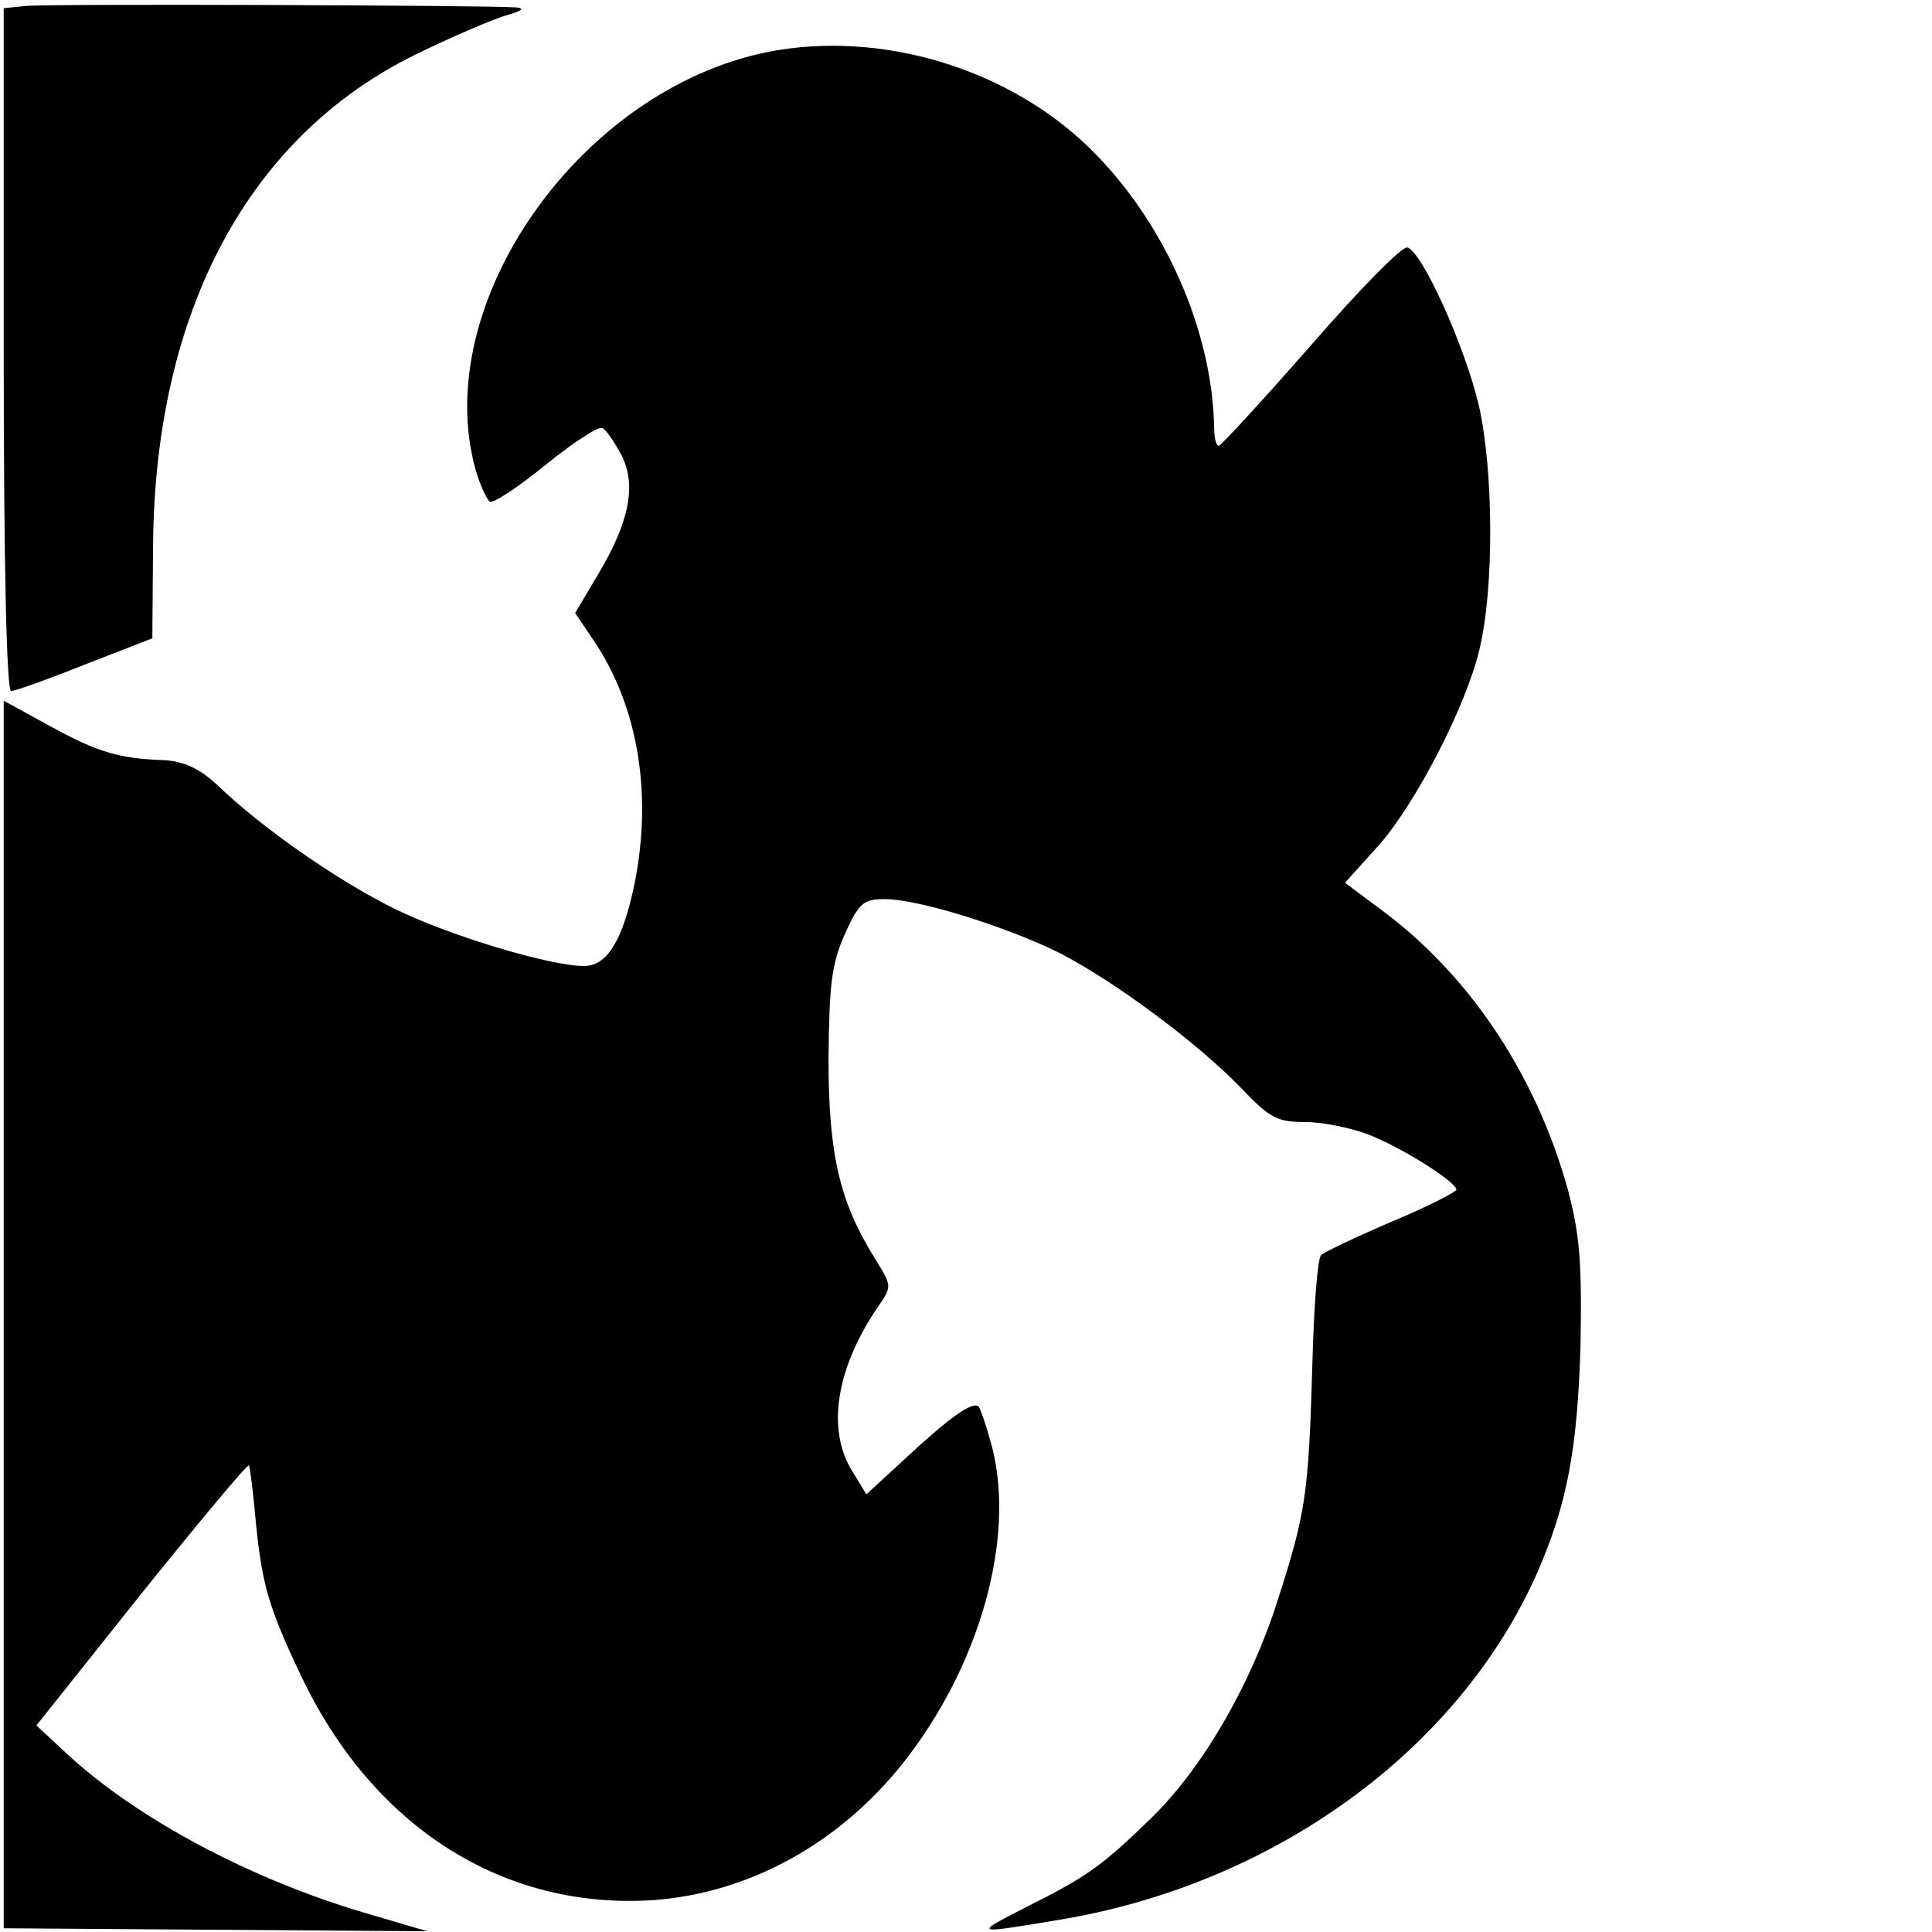
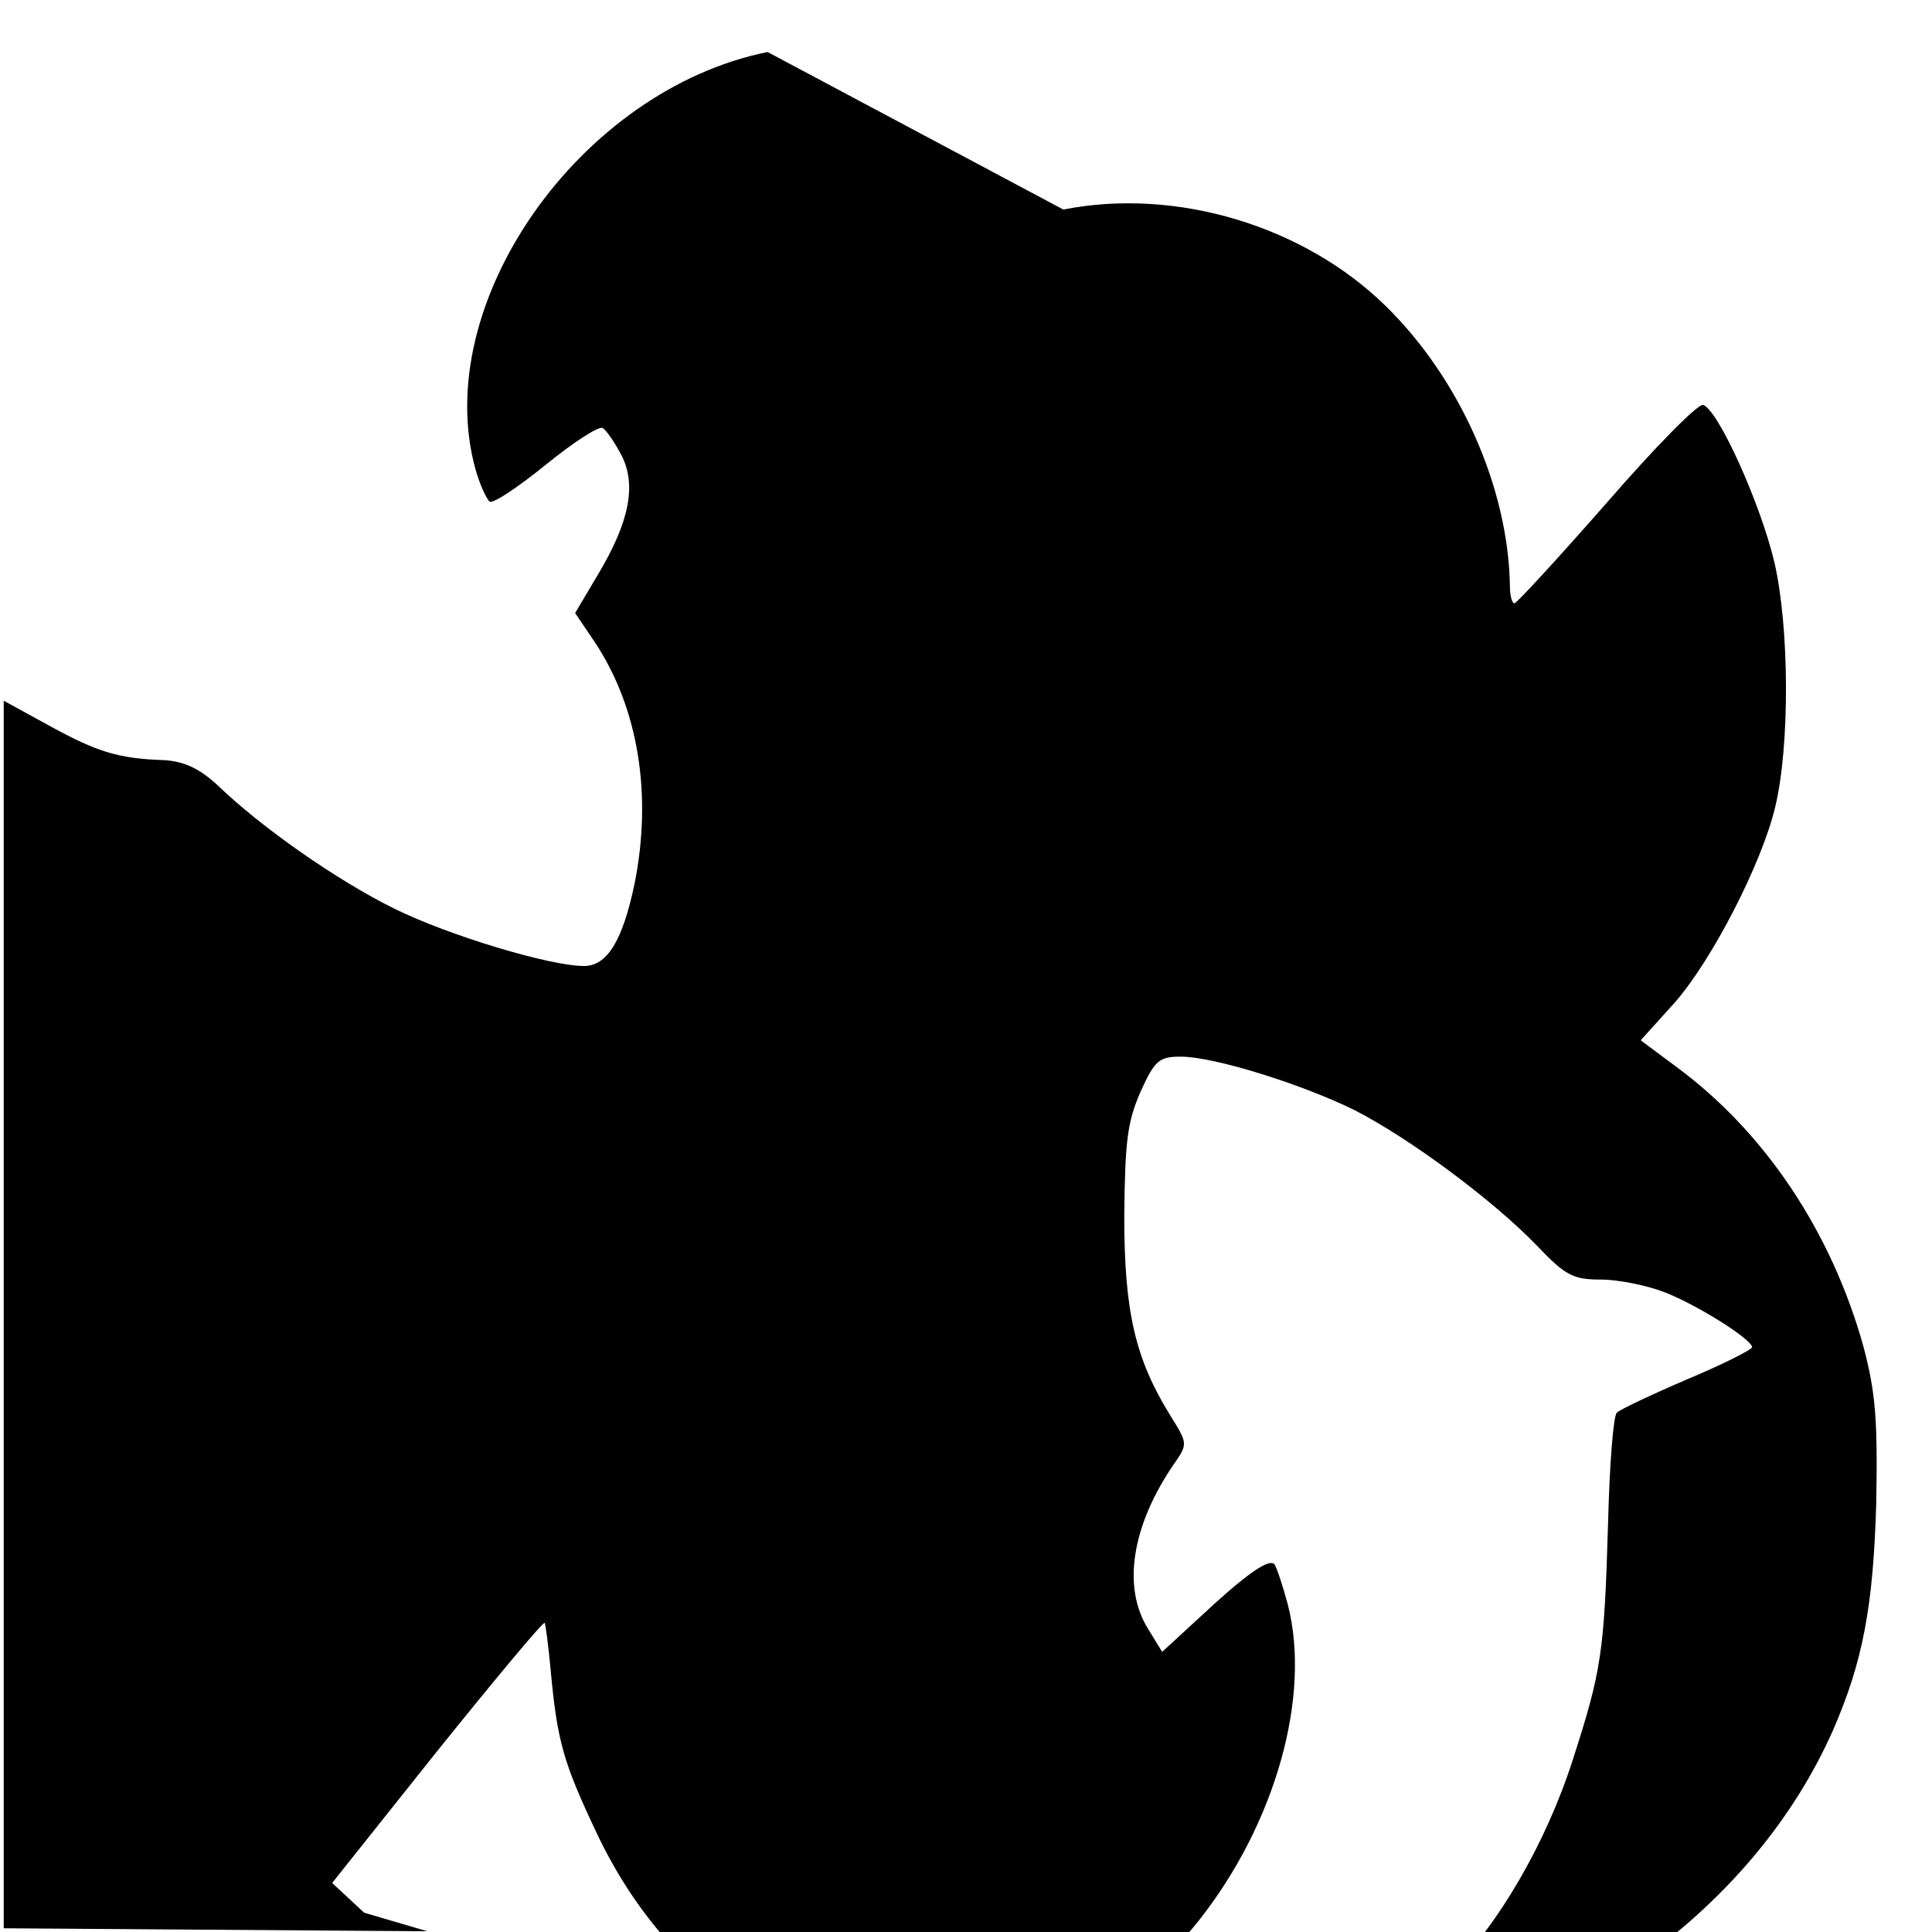
<svg xmlns="http://www.w3.org/2000/svg" version="1.0" width="260pt" height="260pt" viewBox="0 0 260 260" preserveAspectRatio="xMidYMid meet">
  <g transform="translate(0,260) scale(0.1,-0.1)" fill="#000000" stroke="none">
-     <path d="M35 2592 l-30 -3 0 -459 c0 -294 4 -460 10 -460 5 0 50 16 100 36 l90 35 1 127 c3 314 129 549 354 659 47 23 101 46 120 52 22 6 27 10 15 11 -40 3 -631 5 -660 2z" />
-     <path d="M1033 2530 c-253 -51 -455 -339 -393 -562 6 -21 15 -40 19 -43 5 -3 39 20 76 50 37 30 71 52 76 49 5 -3 16 -19 25 -36 21 -40 11 -90 -30 -159 l-32 -54 27 -40 c58 -88 77 -204 53 -324 -16 -77 -37 -111 -68 -111 -46 0 -182 41 -255 77 -77 38 -179 109 -239 167 -24 22 -44 31 -70 33 -63 2 -91 11 -155 46 l-62 34 0 -826 0 -826 285 -2 285 -2 -85 25 c-152 45 -303 125 -398 212 l-43 40 141 177 c78 97 143 175 145 173 1 -1 5 -30 8 -63 9 -97 17 -125 63 -222 97 -203 273 -314 475 -300 128 10 248 76 334 184 103 130 152 302 120 426 -7 26 -15 50 -18 54 -8 8 -40 -15 -101 -72 l-50 -46 -19 31 c-35 56 -22 139 35 222 19 27 18 28 -5 65 -47 76 -62 139 -62 268 1 101 4 127 22 168 19 42 25 47 54 47 45 0 163 -37 234 -72 74 -38 185 -120 245 -182 39 -41 49 -46 87 -46 23 0 62 -8 85 -17 44 -17 117 -63 118 -74 0 -3 -39 -23 -87 -43 -49 -21 -91 -41 -95 -45 -5 -4 -10 -72 -12 -151 -5 -172 -9 -197 -47 -315 -36 -113 -101 -225 -170 -292 -66 -64 -85 -78 -169 -120 -70 -36 -71 -36 43 -17 290 47 540 228 646 468 40 92 54 166 58 306 2 112 -1 148 -17 209 -43 155 -133 290 -253 378 l-47 35 46 51 c50 57 117 187 135 263 20 83 19 242 -1 329 -19 80 -76 206 -96 212 -7 2 -65 -57 -130 -132 -65 -74 -121 -135 -124 -135 -3 0 -6 10 -6 23 -2 132 -67 279 -167 377 -110 108 -282 160 -434 130z" />
+     <path d="M1033 2530 c-253 -51 -455 -339 -393 -562 6 -21 15 -40 19 -43 5 -3 39 20 76 50 37 30 71 52 76 49 5 -3 16 -19 25 -36 21 -40 11 -90 -30 -159 l-32 -54 27 -40 c58 -88 77 -204 53 -324 -16 -77 -37 -111 -68 -111 -46 0 -182 41 -255 77 -77 38 -179 109 -239 167 -24 22 -44 31 -70 33 -63 2 -91 11 -155 46 l-62 34 0 -826 0 -826 285 -2 285 -2 -85 25 l-43 40 141 177 c78 97 143 175 145 173 1 -1 5 -30 8 -63 9 -97 17 -125 63 -222 97 -203 273 -314 475 -300 128 10 248 76 334 184 103 130 152 302 120 426 -7 26 -15 50 -18 54 -8 8 -40 -15 -101 -72 l-50 -46 -19 31 c-35 56 -22 139 35 222 19 27 18 28 -5 65 -47 76 -62 139 -62 268 1 101 4 127 22 168 19 42 25 47 54 47 45 0 163 -37 234 -72 74 -38 185 -120 245 -182 39 -41 49 -46 87 -46 23 0 62 -8 85 -17 44 -17 117 -63 118 -74 0 -3 -39 -23 -87 -43 -49 -21 -91 -41 -95 -45 -5 -4 -10 -72 -12 -151 -5 -172 -9 -197 -47 -315 -36 -113 -101 -225 -170 -292 -66 -64 -85 -78 -169 -120 -70 -36 -71 -36 43 -17 290 47 540 228 646 468 40 92 54 166 58 306 2 112 -1 148 -17 209 -43 155 -133 290 -253 378 l-47 35 46 51 c50 57 117 187 135 263 20 83 19 242 -1 329 -19 80 -76 206 -96 212 -7 2 -65 -57 -130 -132 -65 -74 -121 -135 -124 -135 -3 0 -6 10 -6 23 -2 132 -67 279 -167 377 -110 108 -282 160 -434 130z" />
  </g>
</svg>